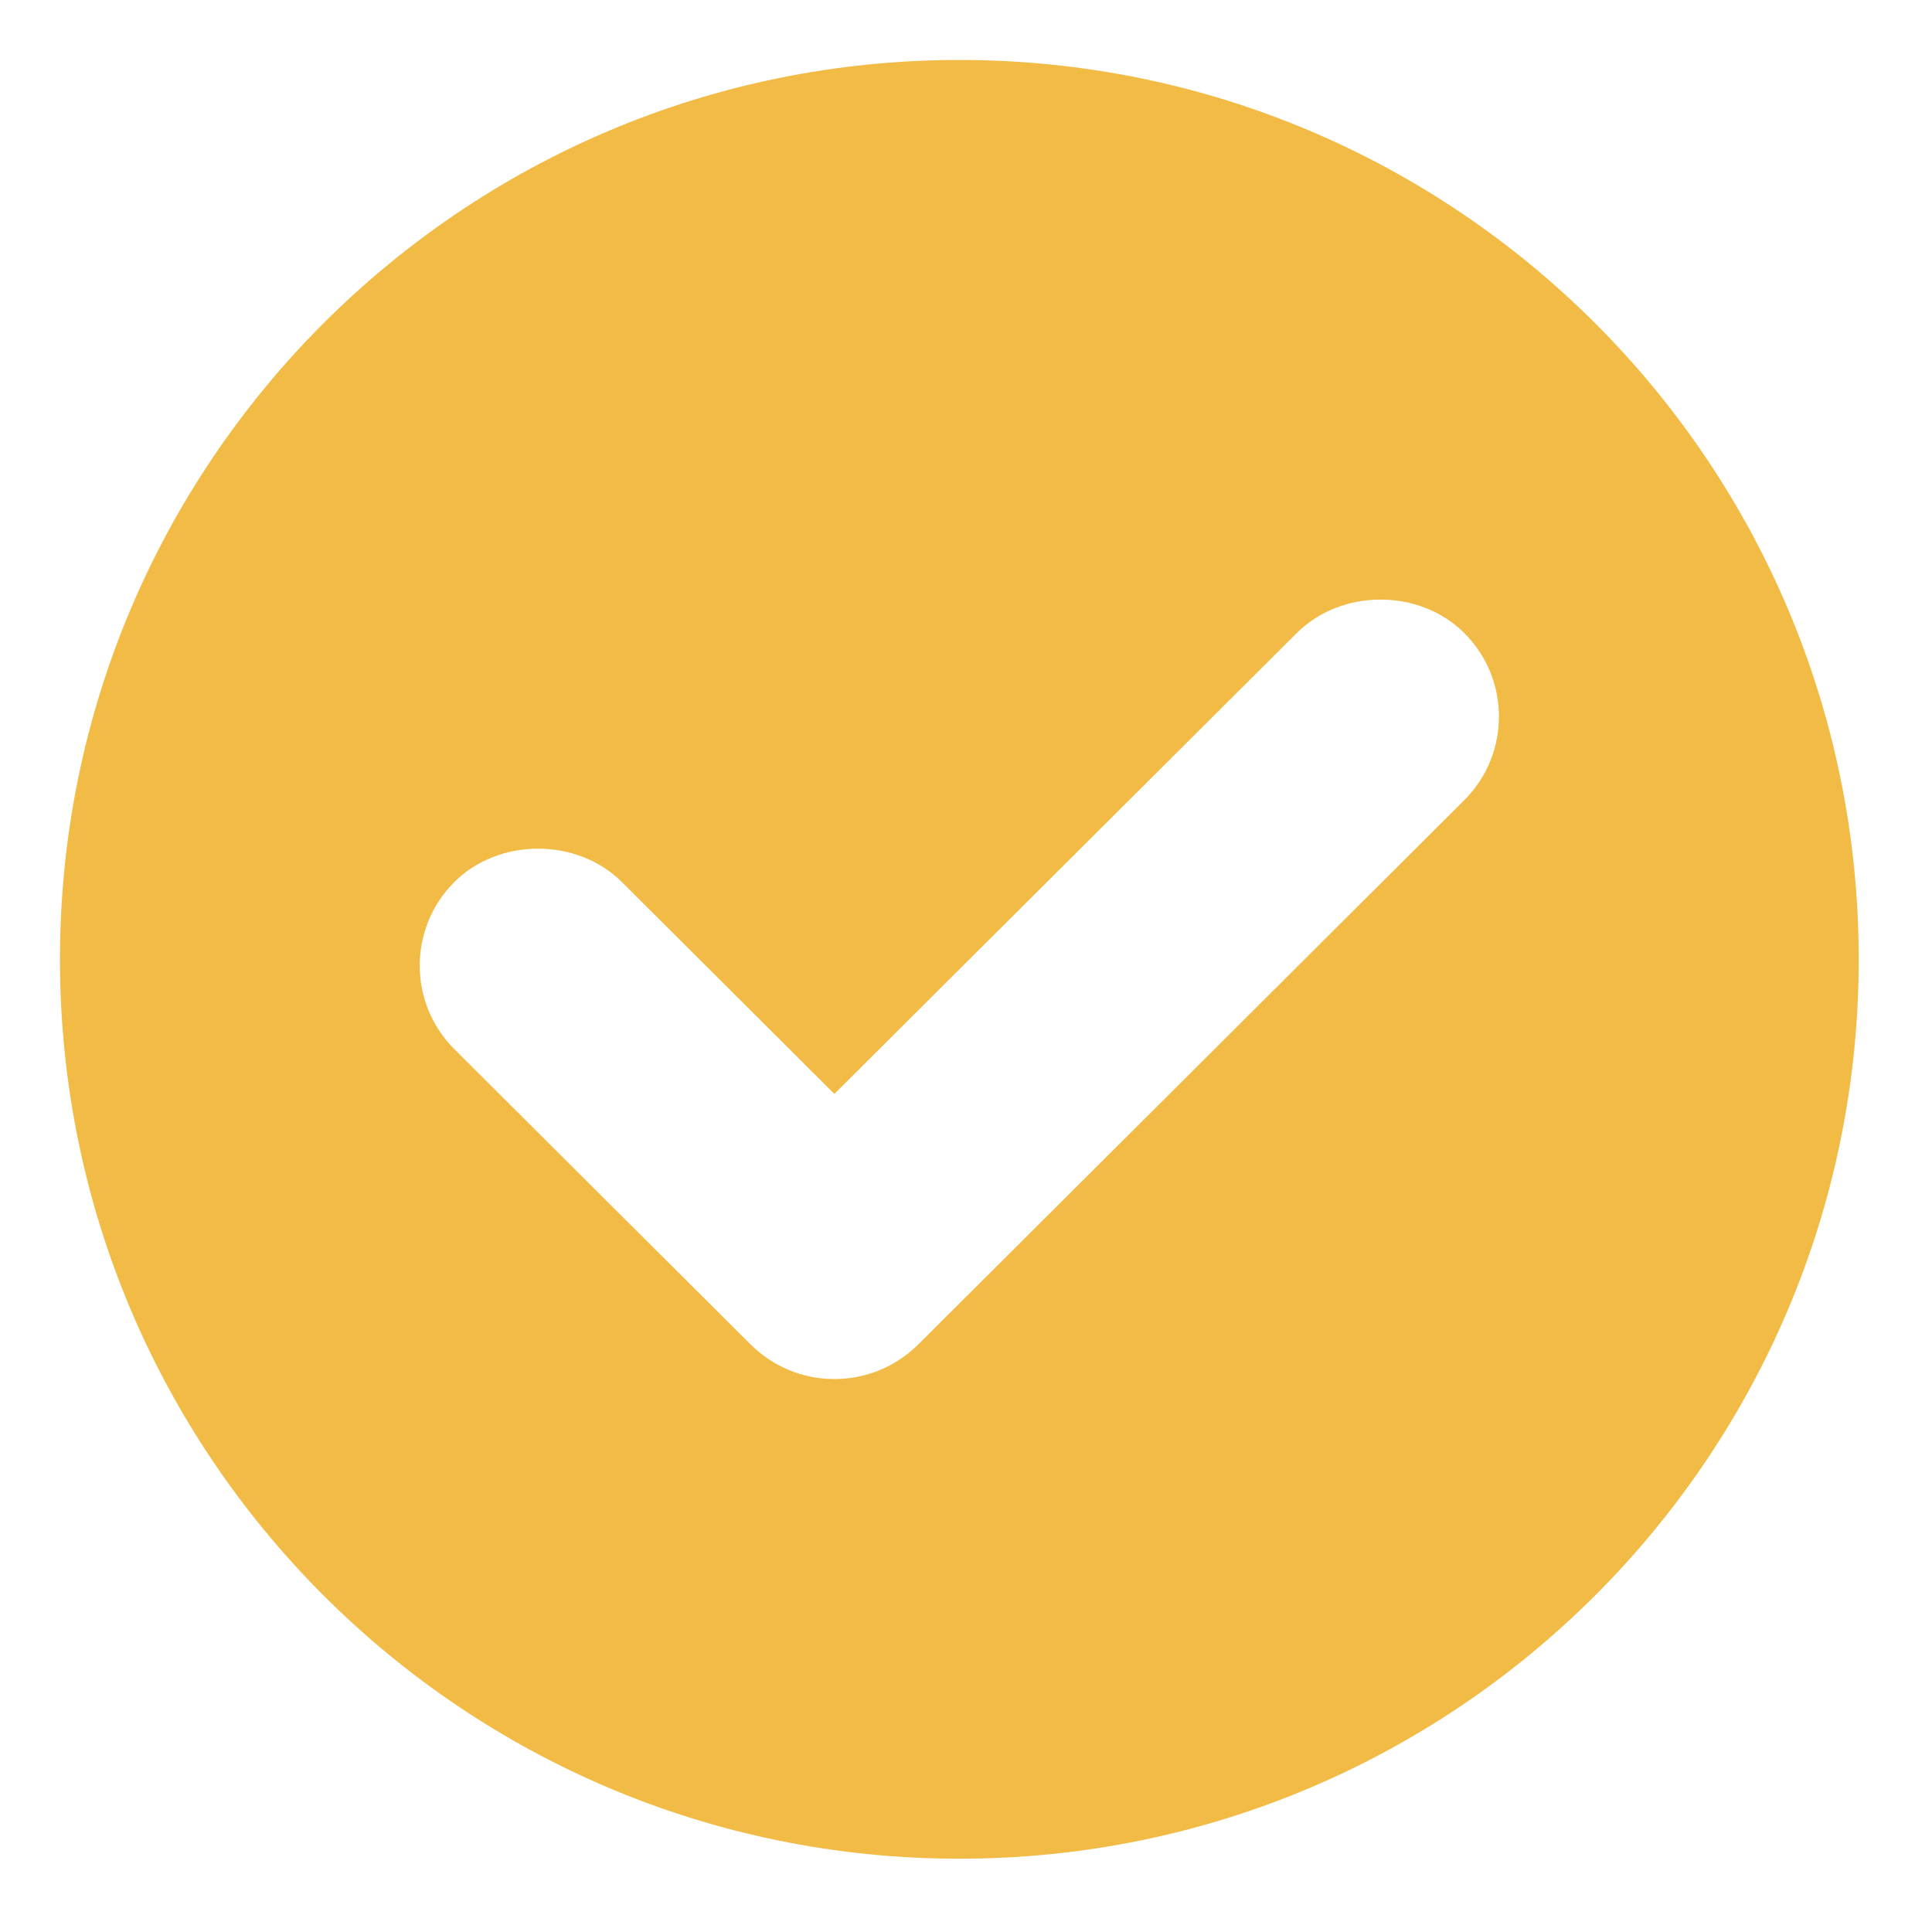
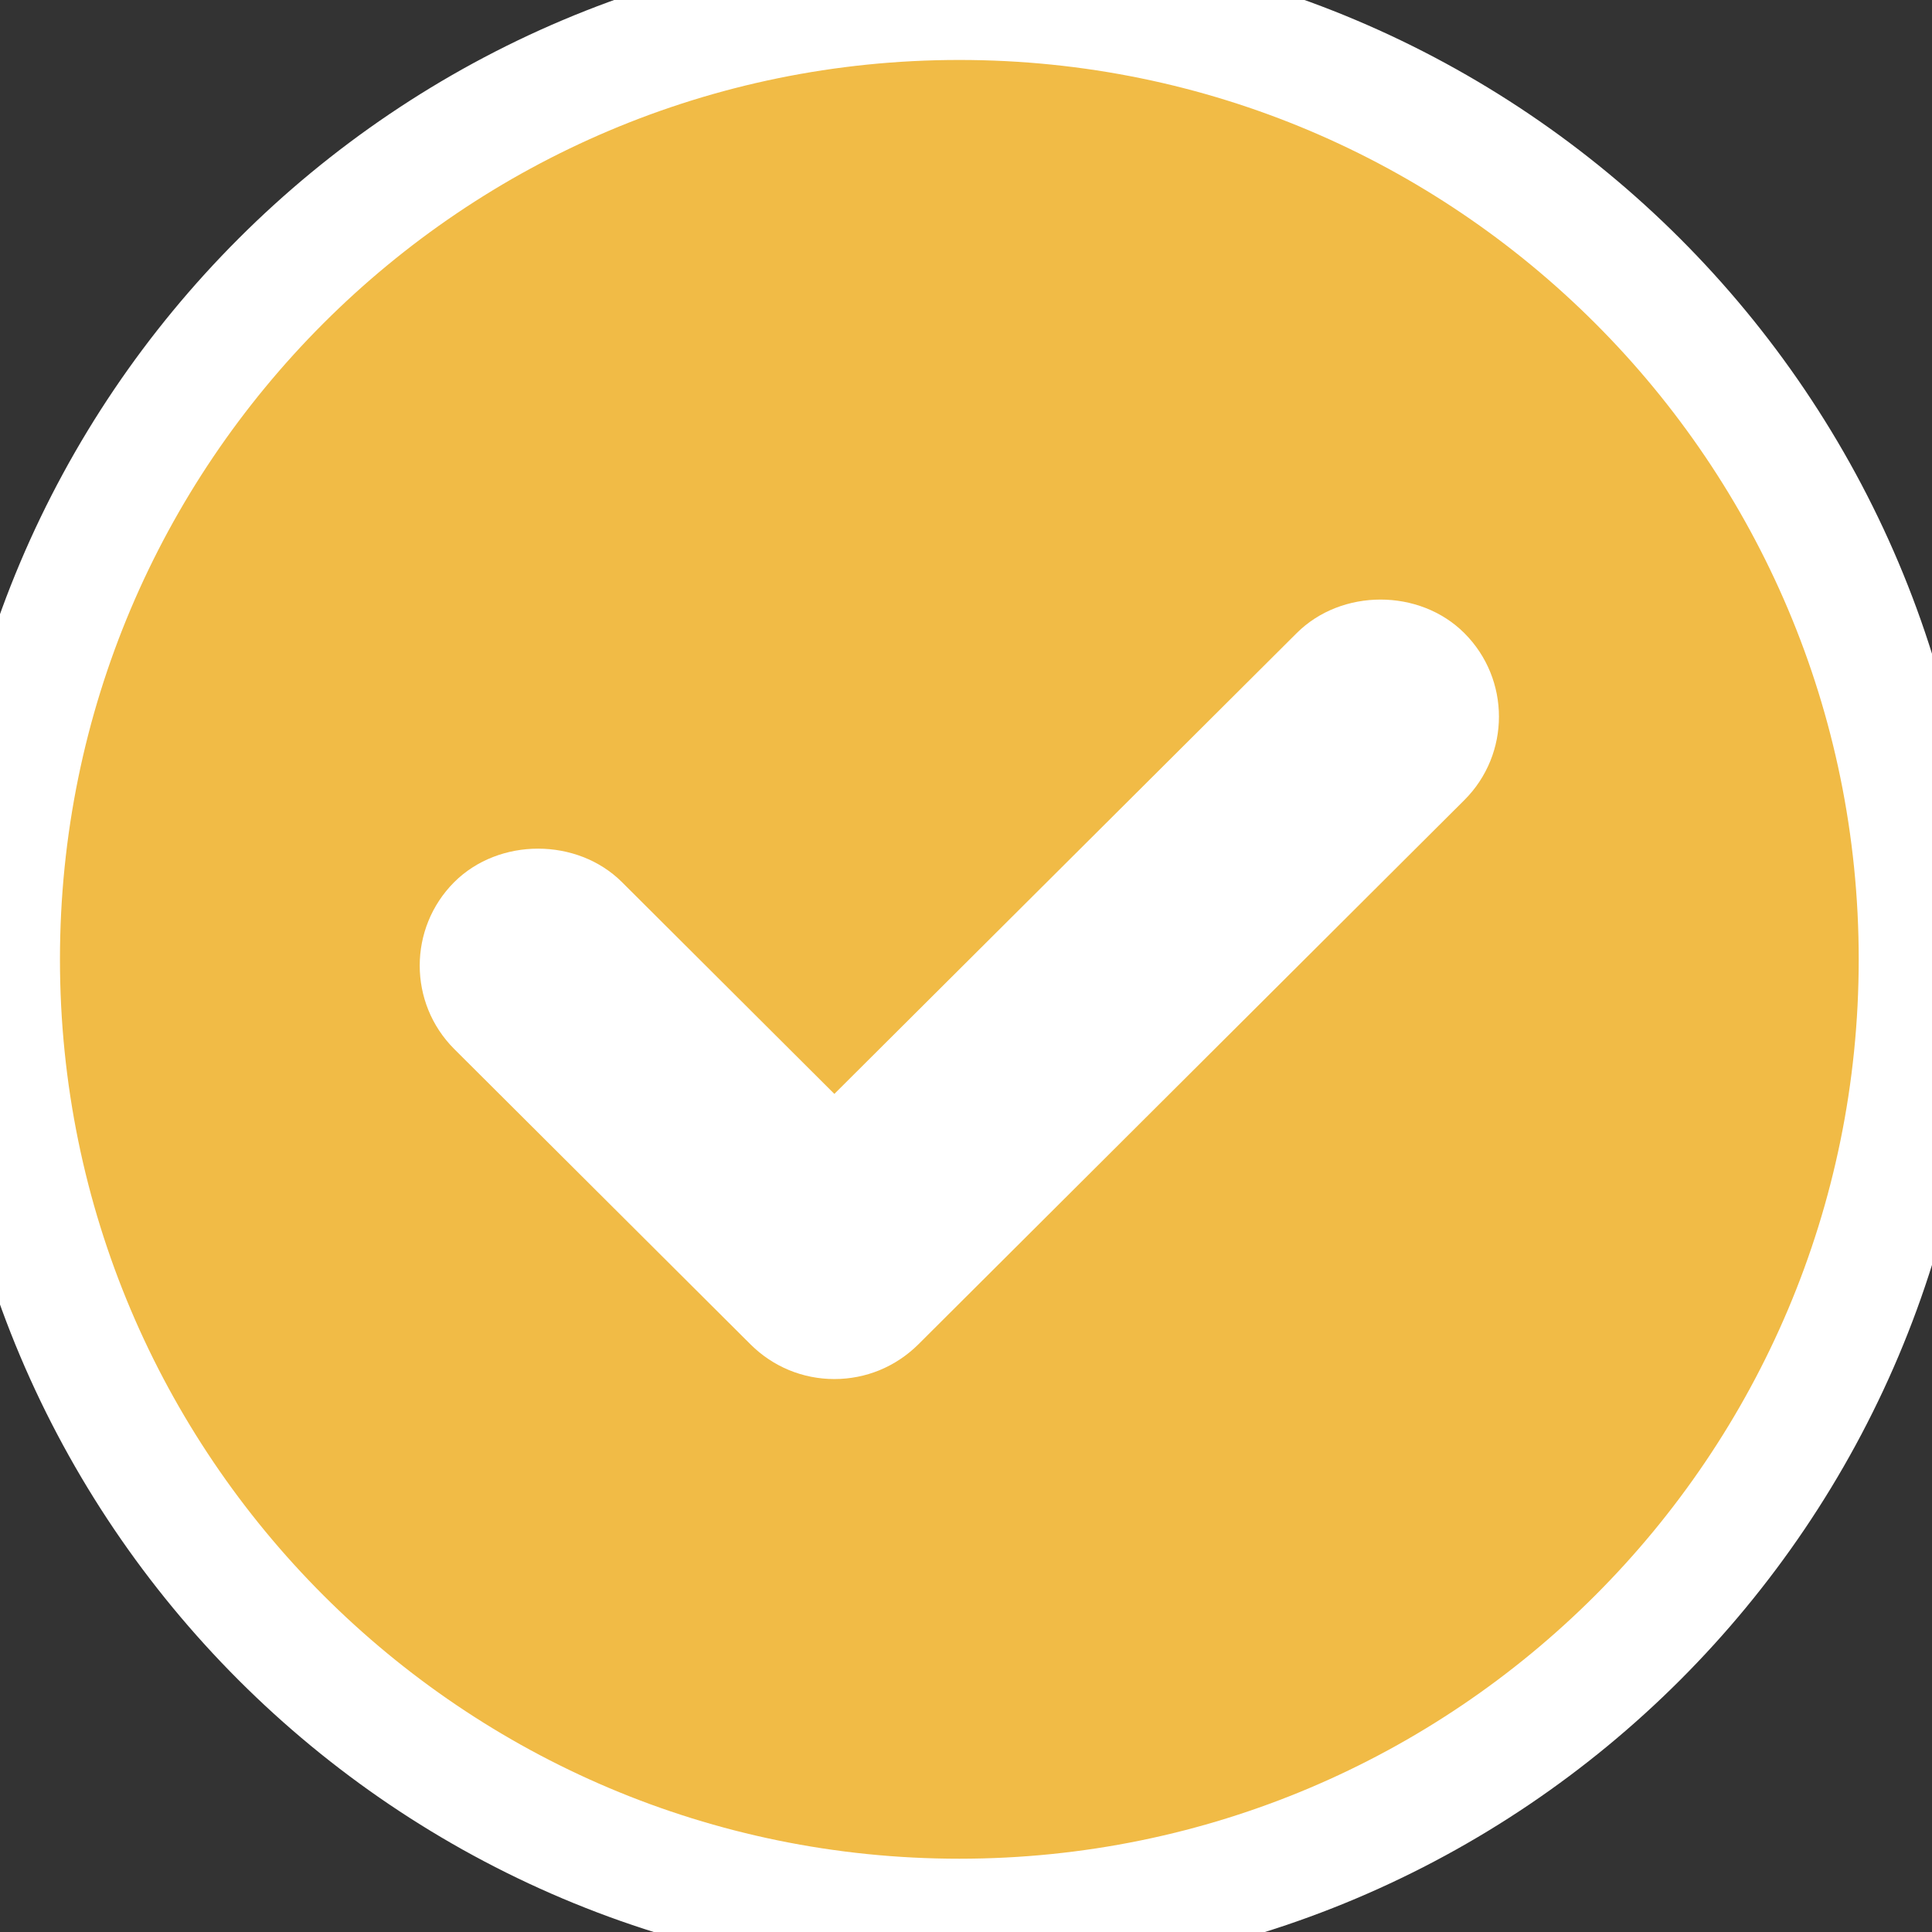
<svg xmlns="http://www.w3.org/2000/svg" width="29" height="29" viewBox="0 0 29 29" fill="none">
  <rect x="0" y="0" width="29" height="29" fill="#333333" stroke="none" />
  <g clip-path="url(#clip0_1_11)">
-     <rect width="29" height="29" fill="white" />
    <path d="M14.4 28.8C22.353 28.8 28.8 22.353 28.8 14.4C28.8 6.447 22.353 0 14.4 0C6.447 0 0 6.447 0 14.4C0 22.353 6.447 28.8 14.4 28.8Z" fill="#F1BB46" stroke="white" stroke-width="1.8" />
    <path fill-rule="evenodd" clip-rule="evenodd" d="M19.464 9.503L12.524 16.42L9.335 13.24C8.663 12.572 7.491 12.571 6.819 13.24C6.127 13.932 6.127 15.057 6.82 15.748L11.267 20.181C11.603 20.515 12.05 20.7 12.524 20.7C12.999 20.7 13.446 20.515 13.783 20.181L21.98 12.01C22.673 11.319 22.673 10.195 21.98 9.503C21.308 8.832 20.137 8.832 19.464 9.503Z" fill="white" />
  </g>
  <defs>
    <clipPath id="clip0_1_11">
      <rect width="29" height="29" fill="white" />
    </clipPath>
  </defs>
</svg>